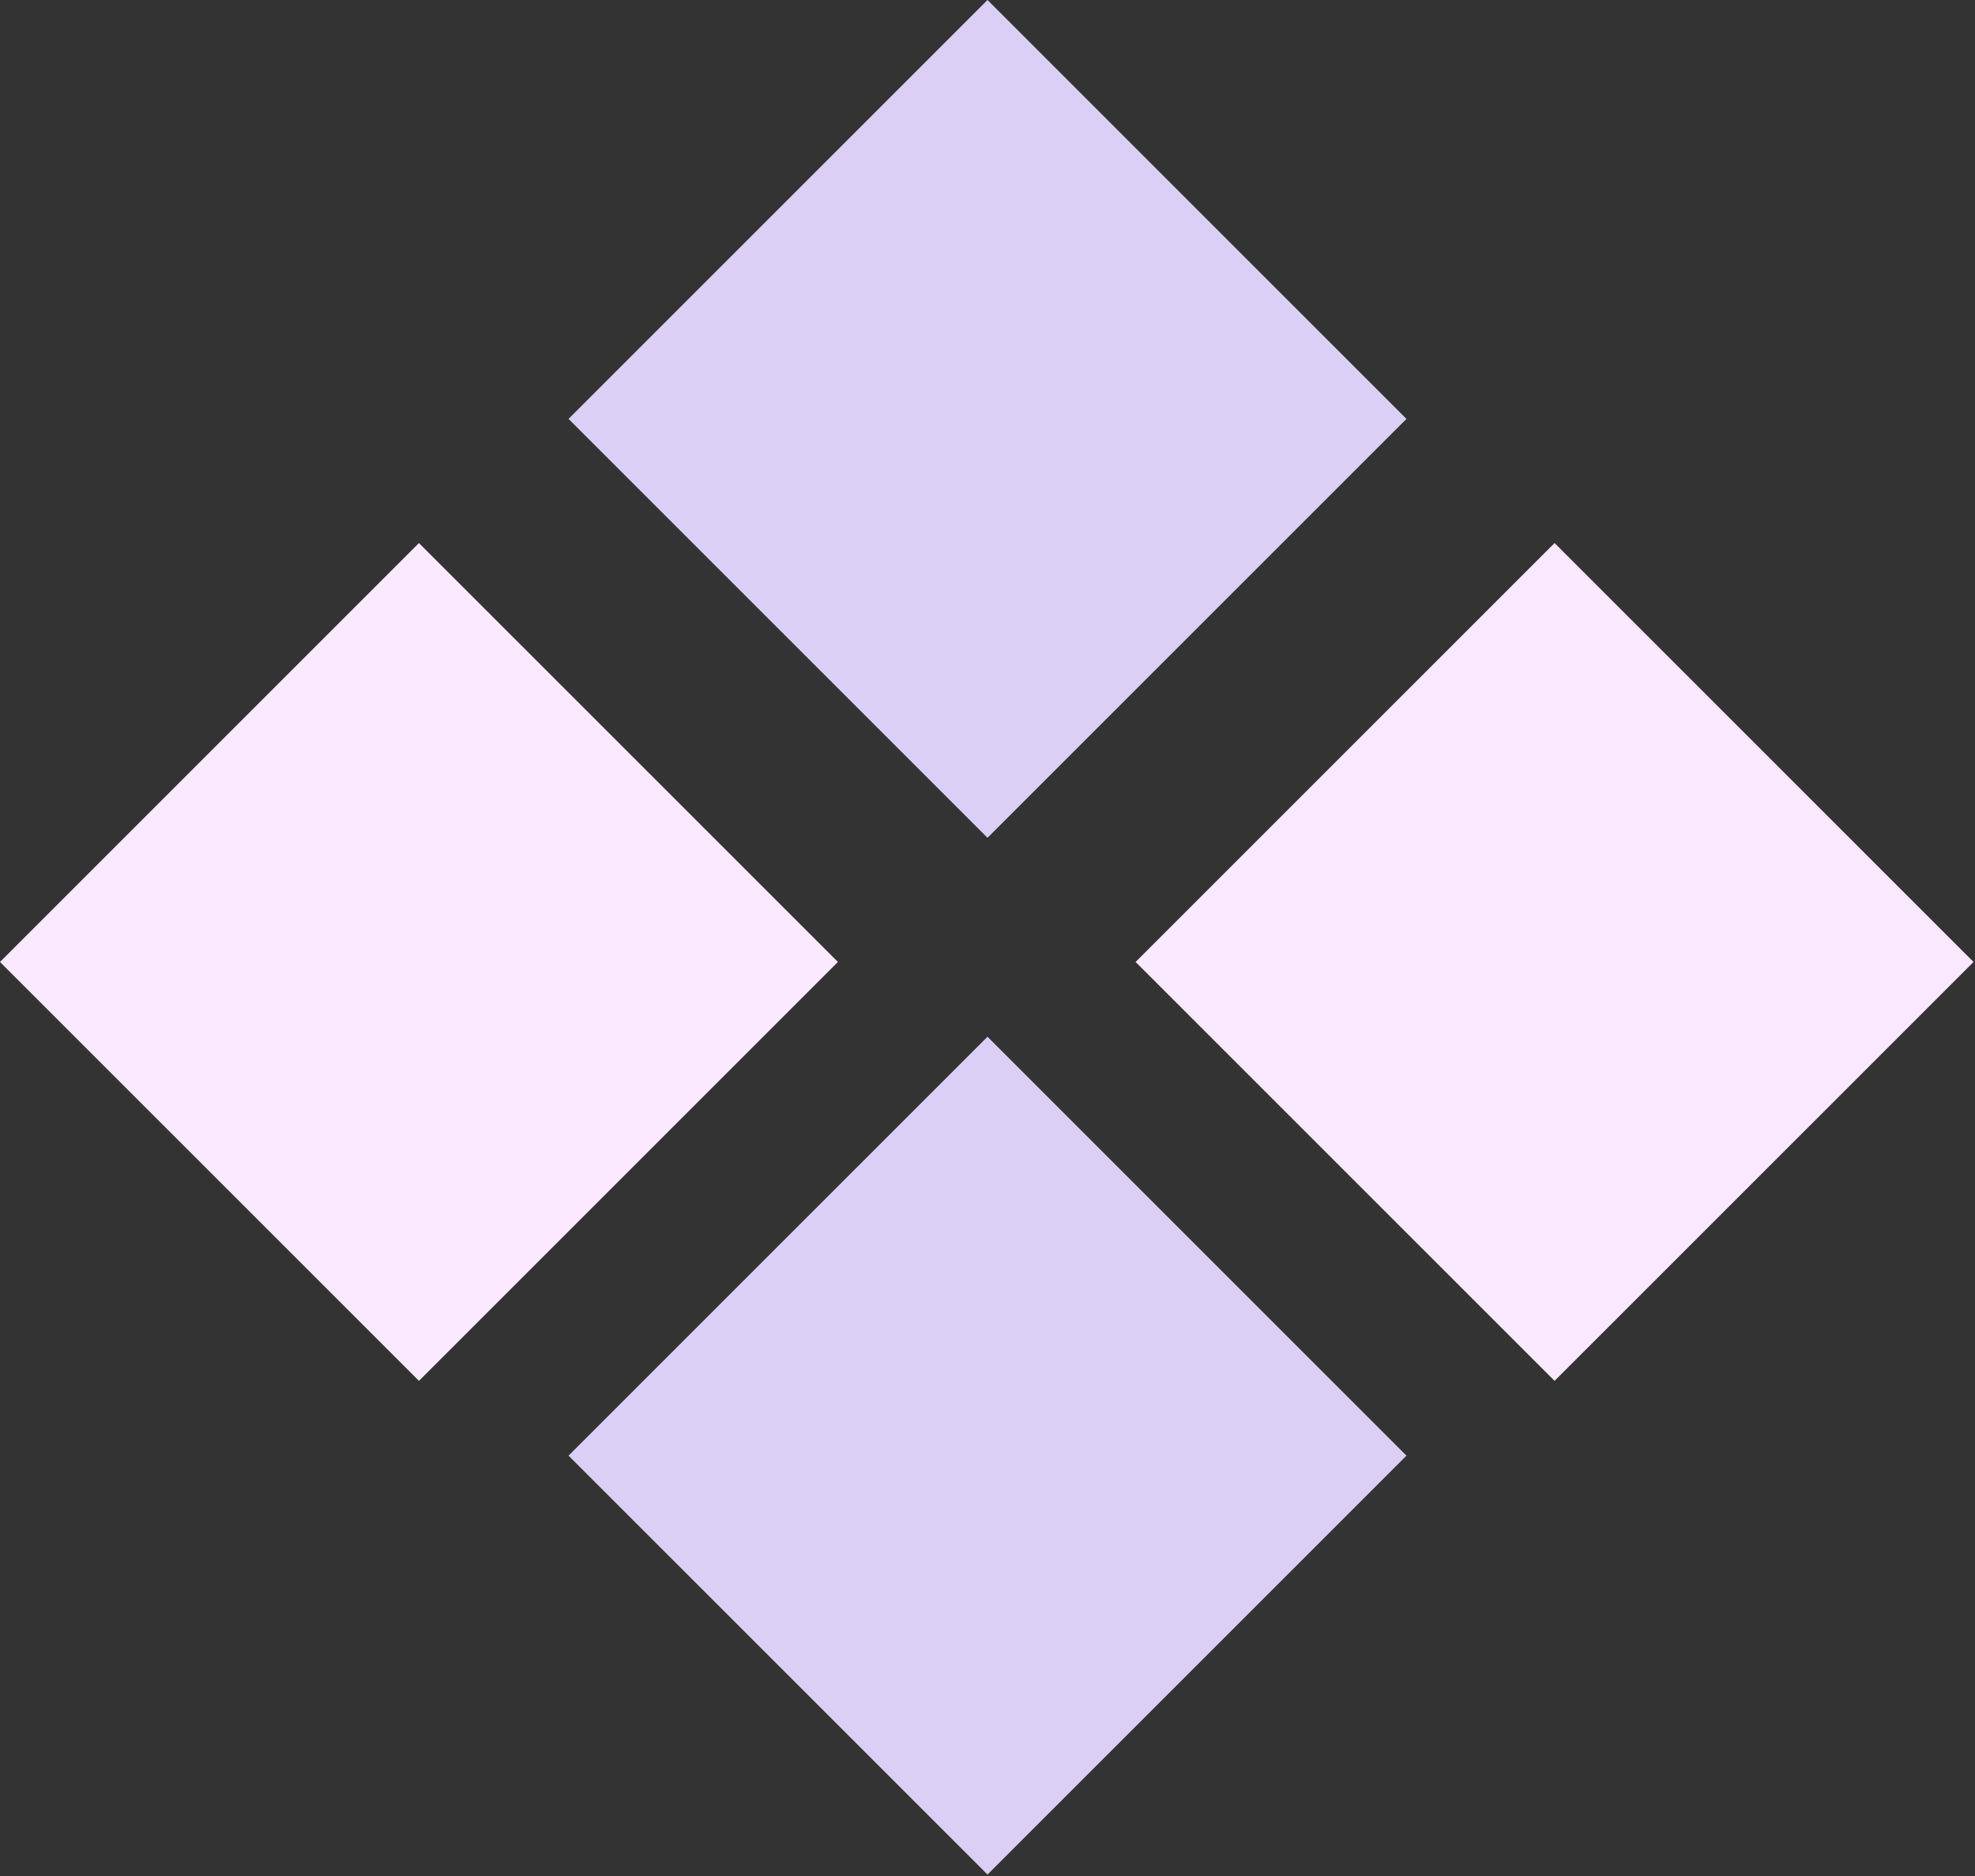
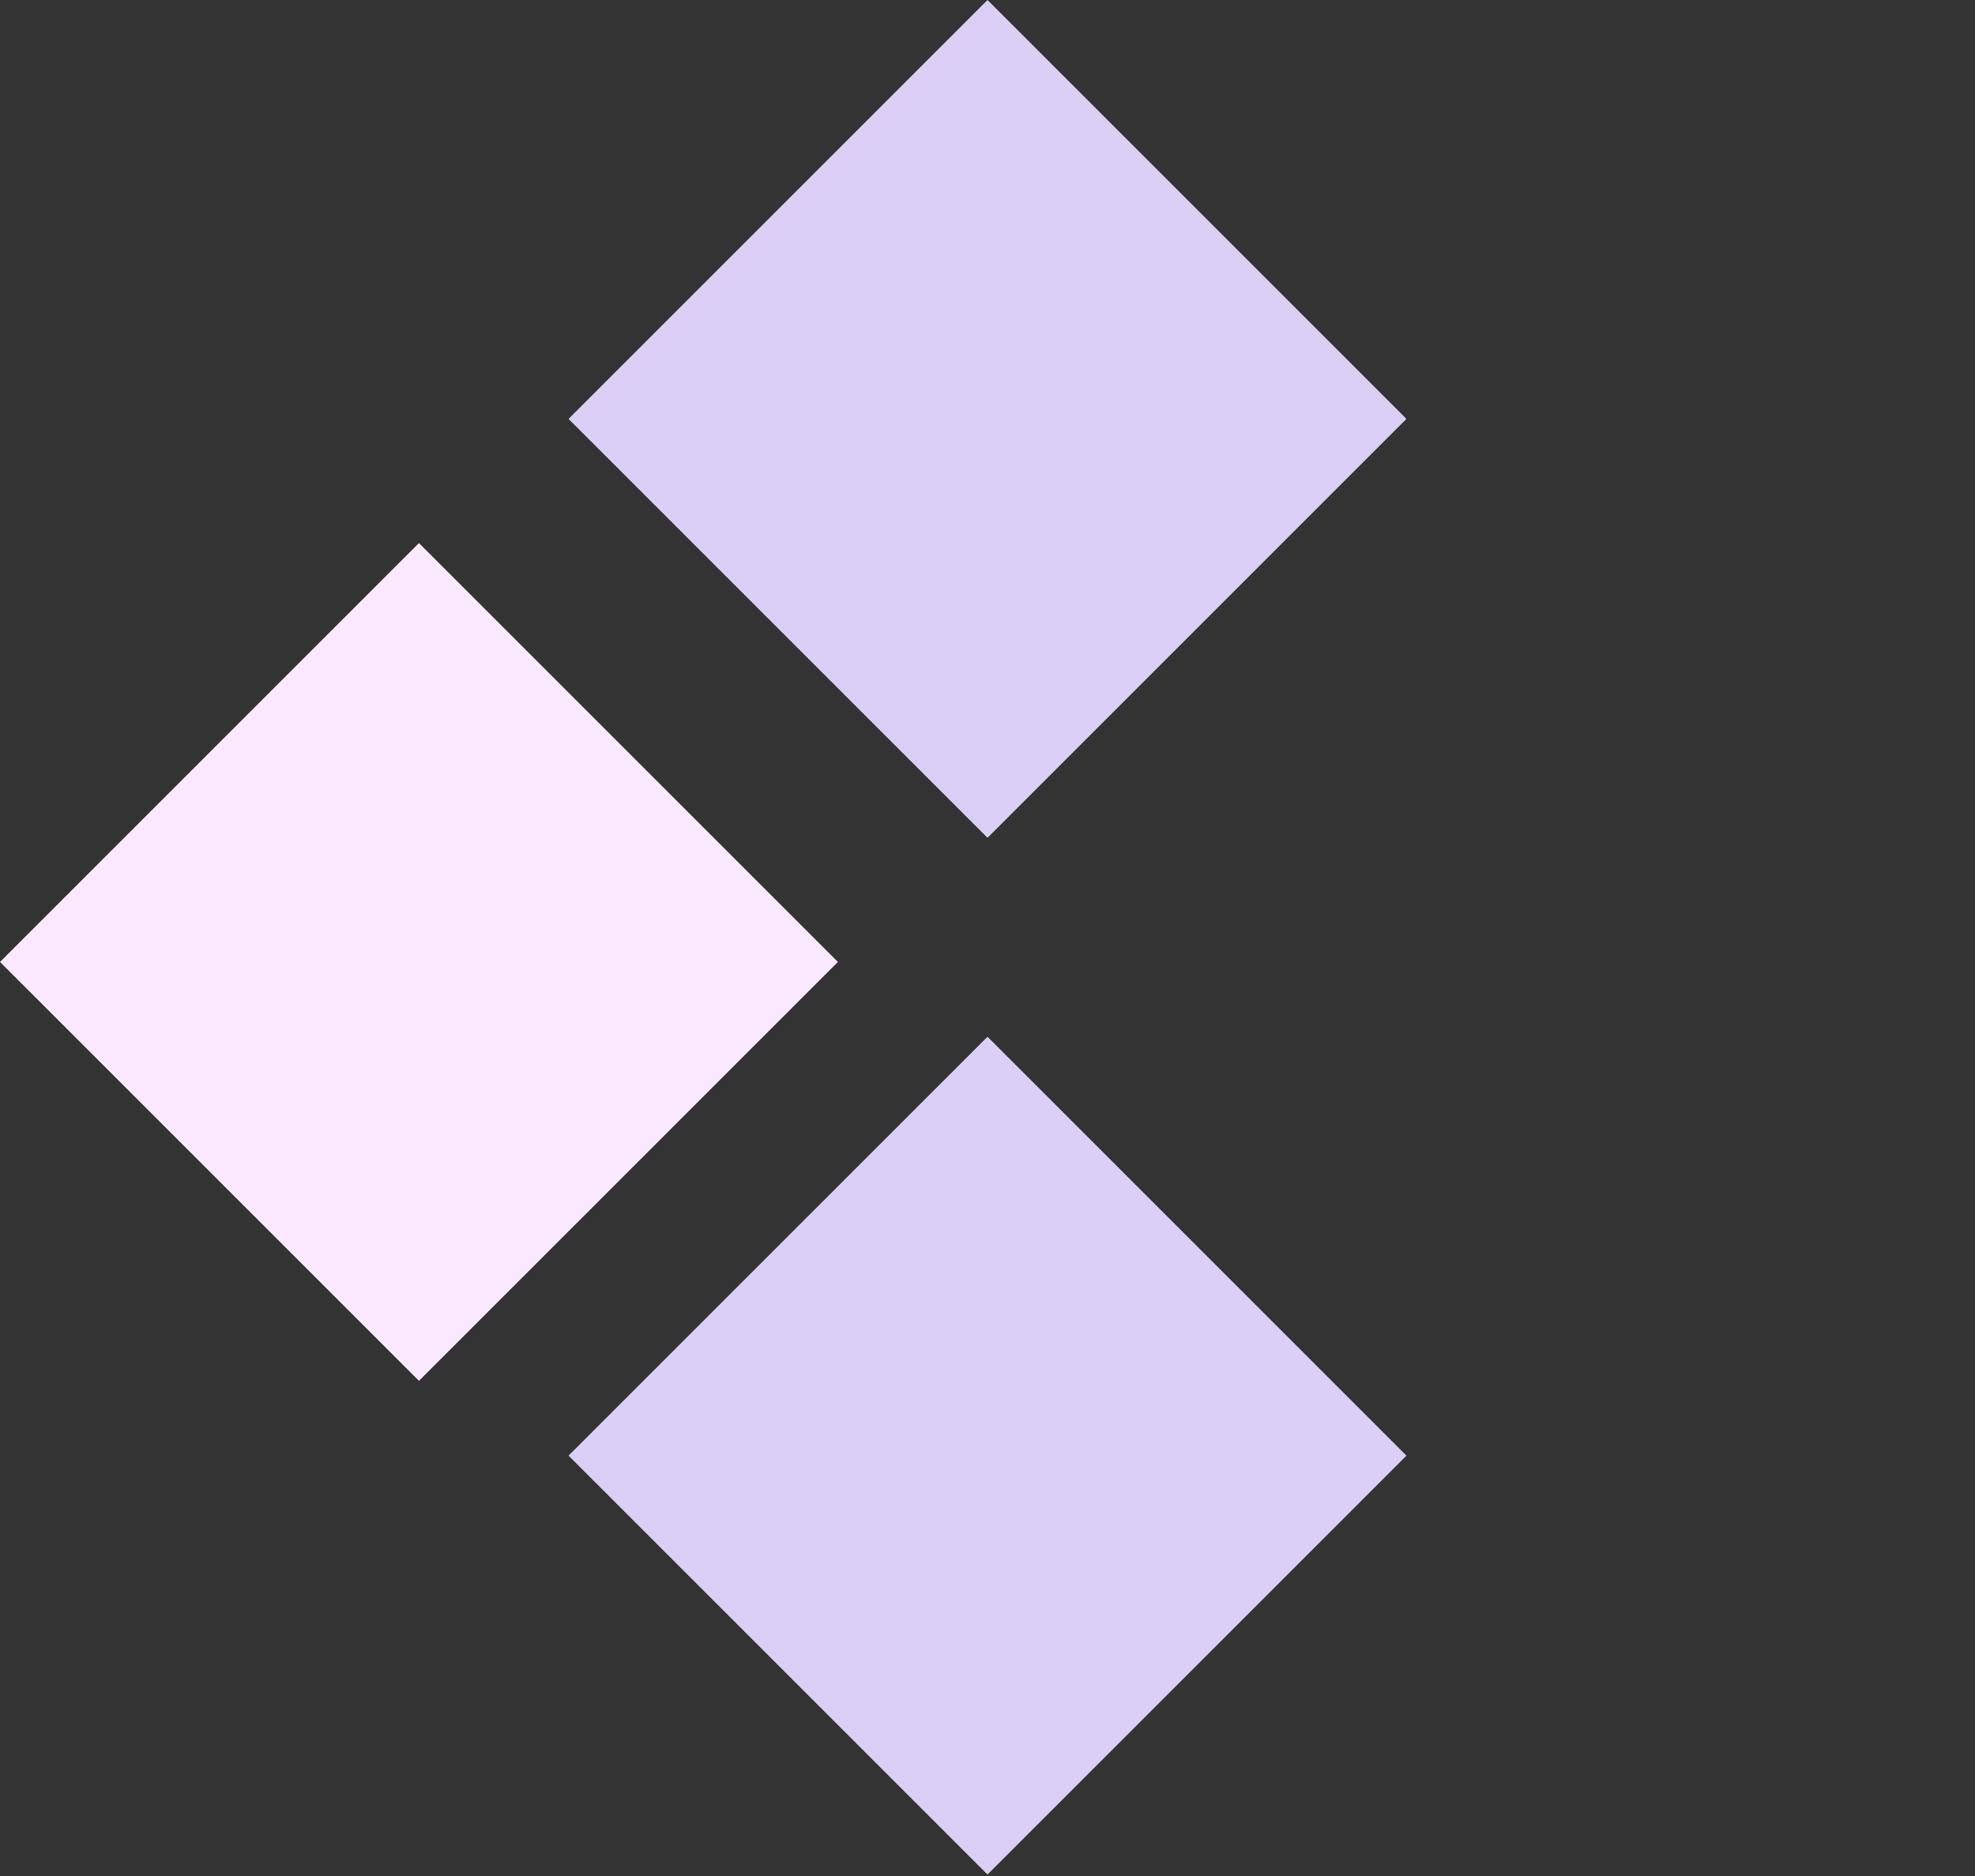
<svg xmlns="http://www.w3.org/2000/svg" width="40" height="38" viewBox="0 0 40 38" fill="none">
  <rect x="0" y="0" width="40" height="38" fill="#333333" stroke="none" />
  <rect x="20" width="12" height="12" transform="rotate(45 20 0)" fill="#DBCFF5" />
  <rect x="20" y="21" width="12" height="12" transform="rotate(45 20 21)" fill="#DBCFF5" />
-   <rect x="31.485" y="11" width="12" height="12" transform="rotate(45 31.485 11)" fill="#FAE8FF" />
  <rect x="8.485" y="11" width="12" height="12" transform="rotate(45 8.485 11)" fill="#FAE8FF" />
</svg>